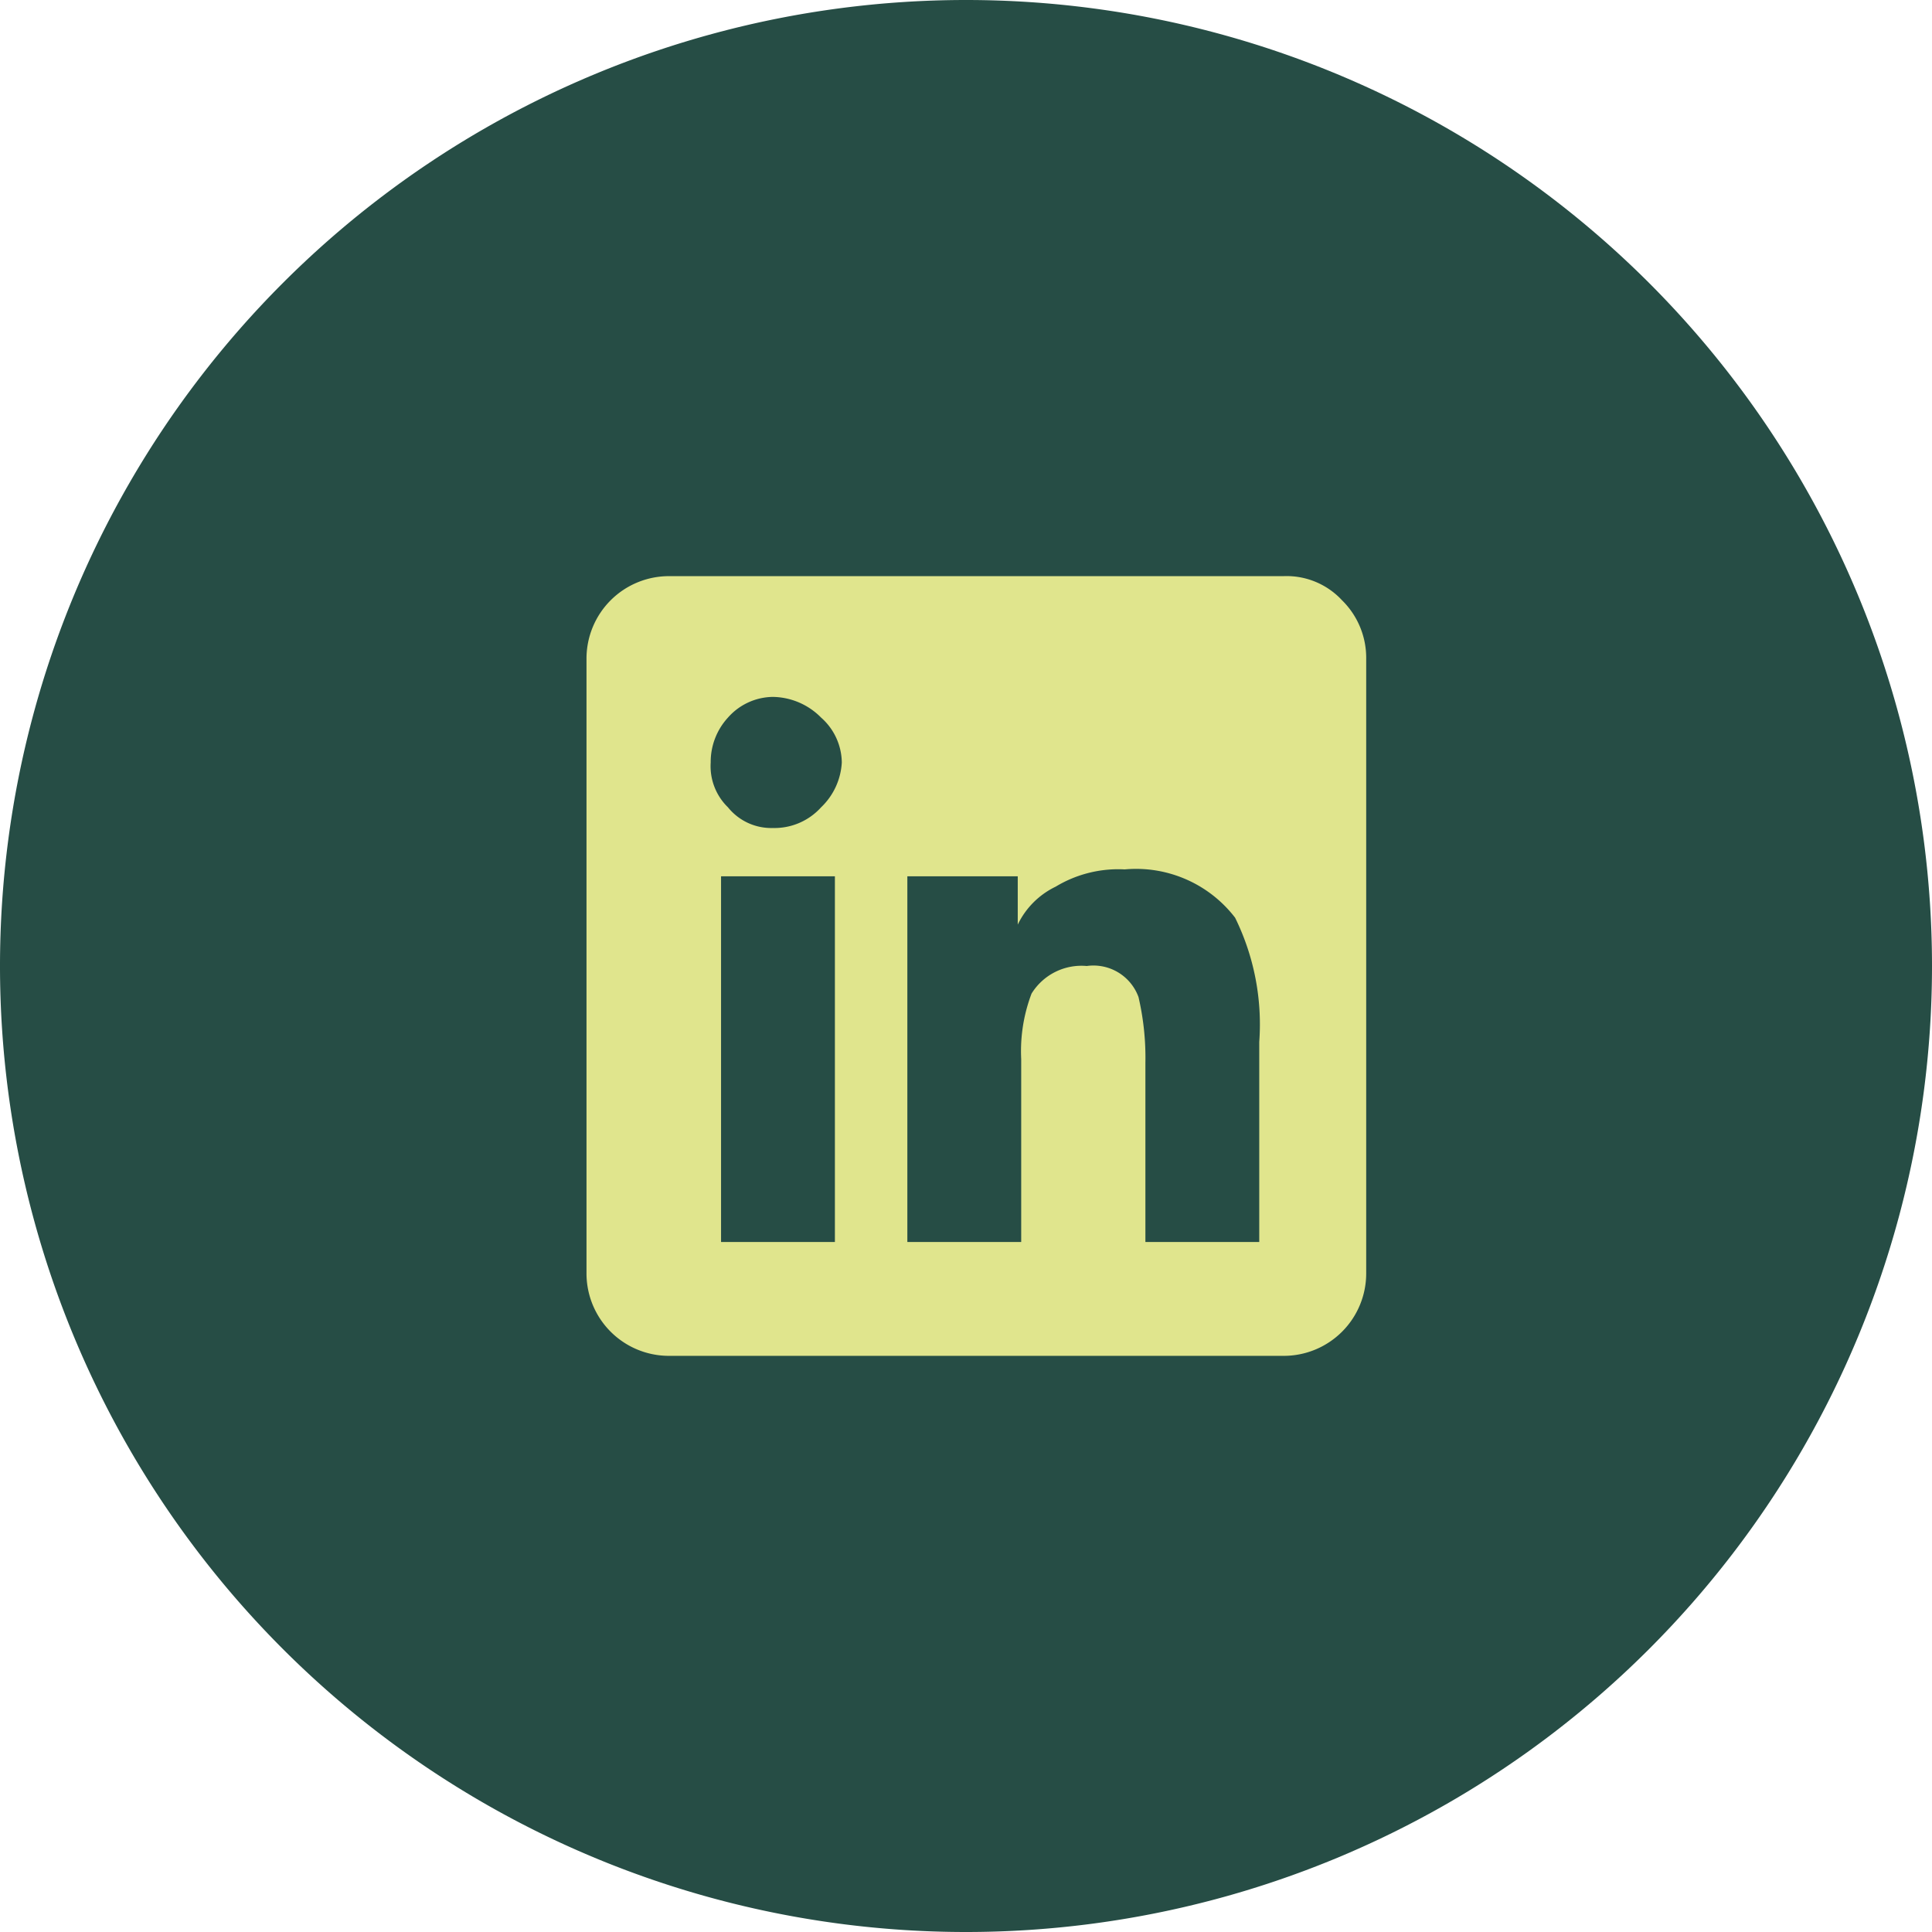
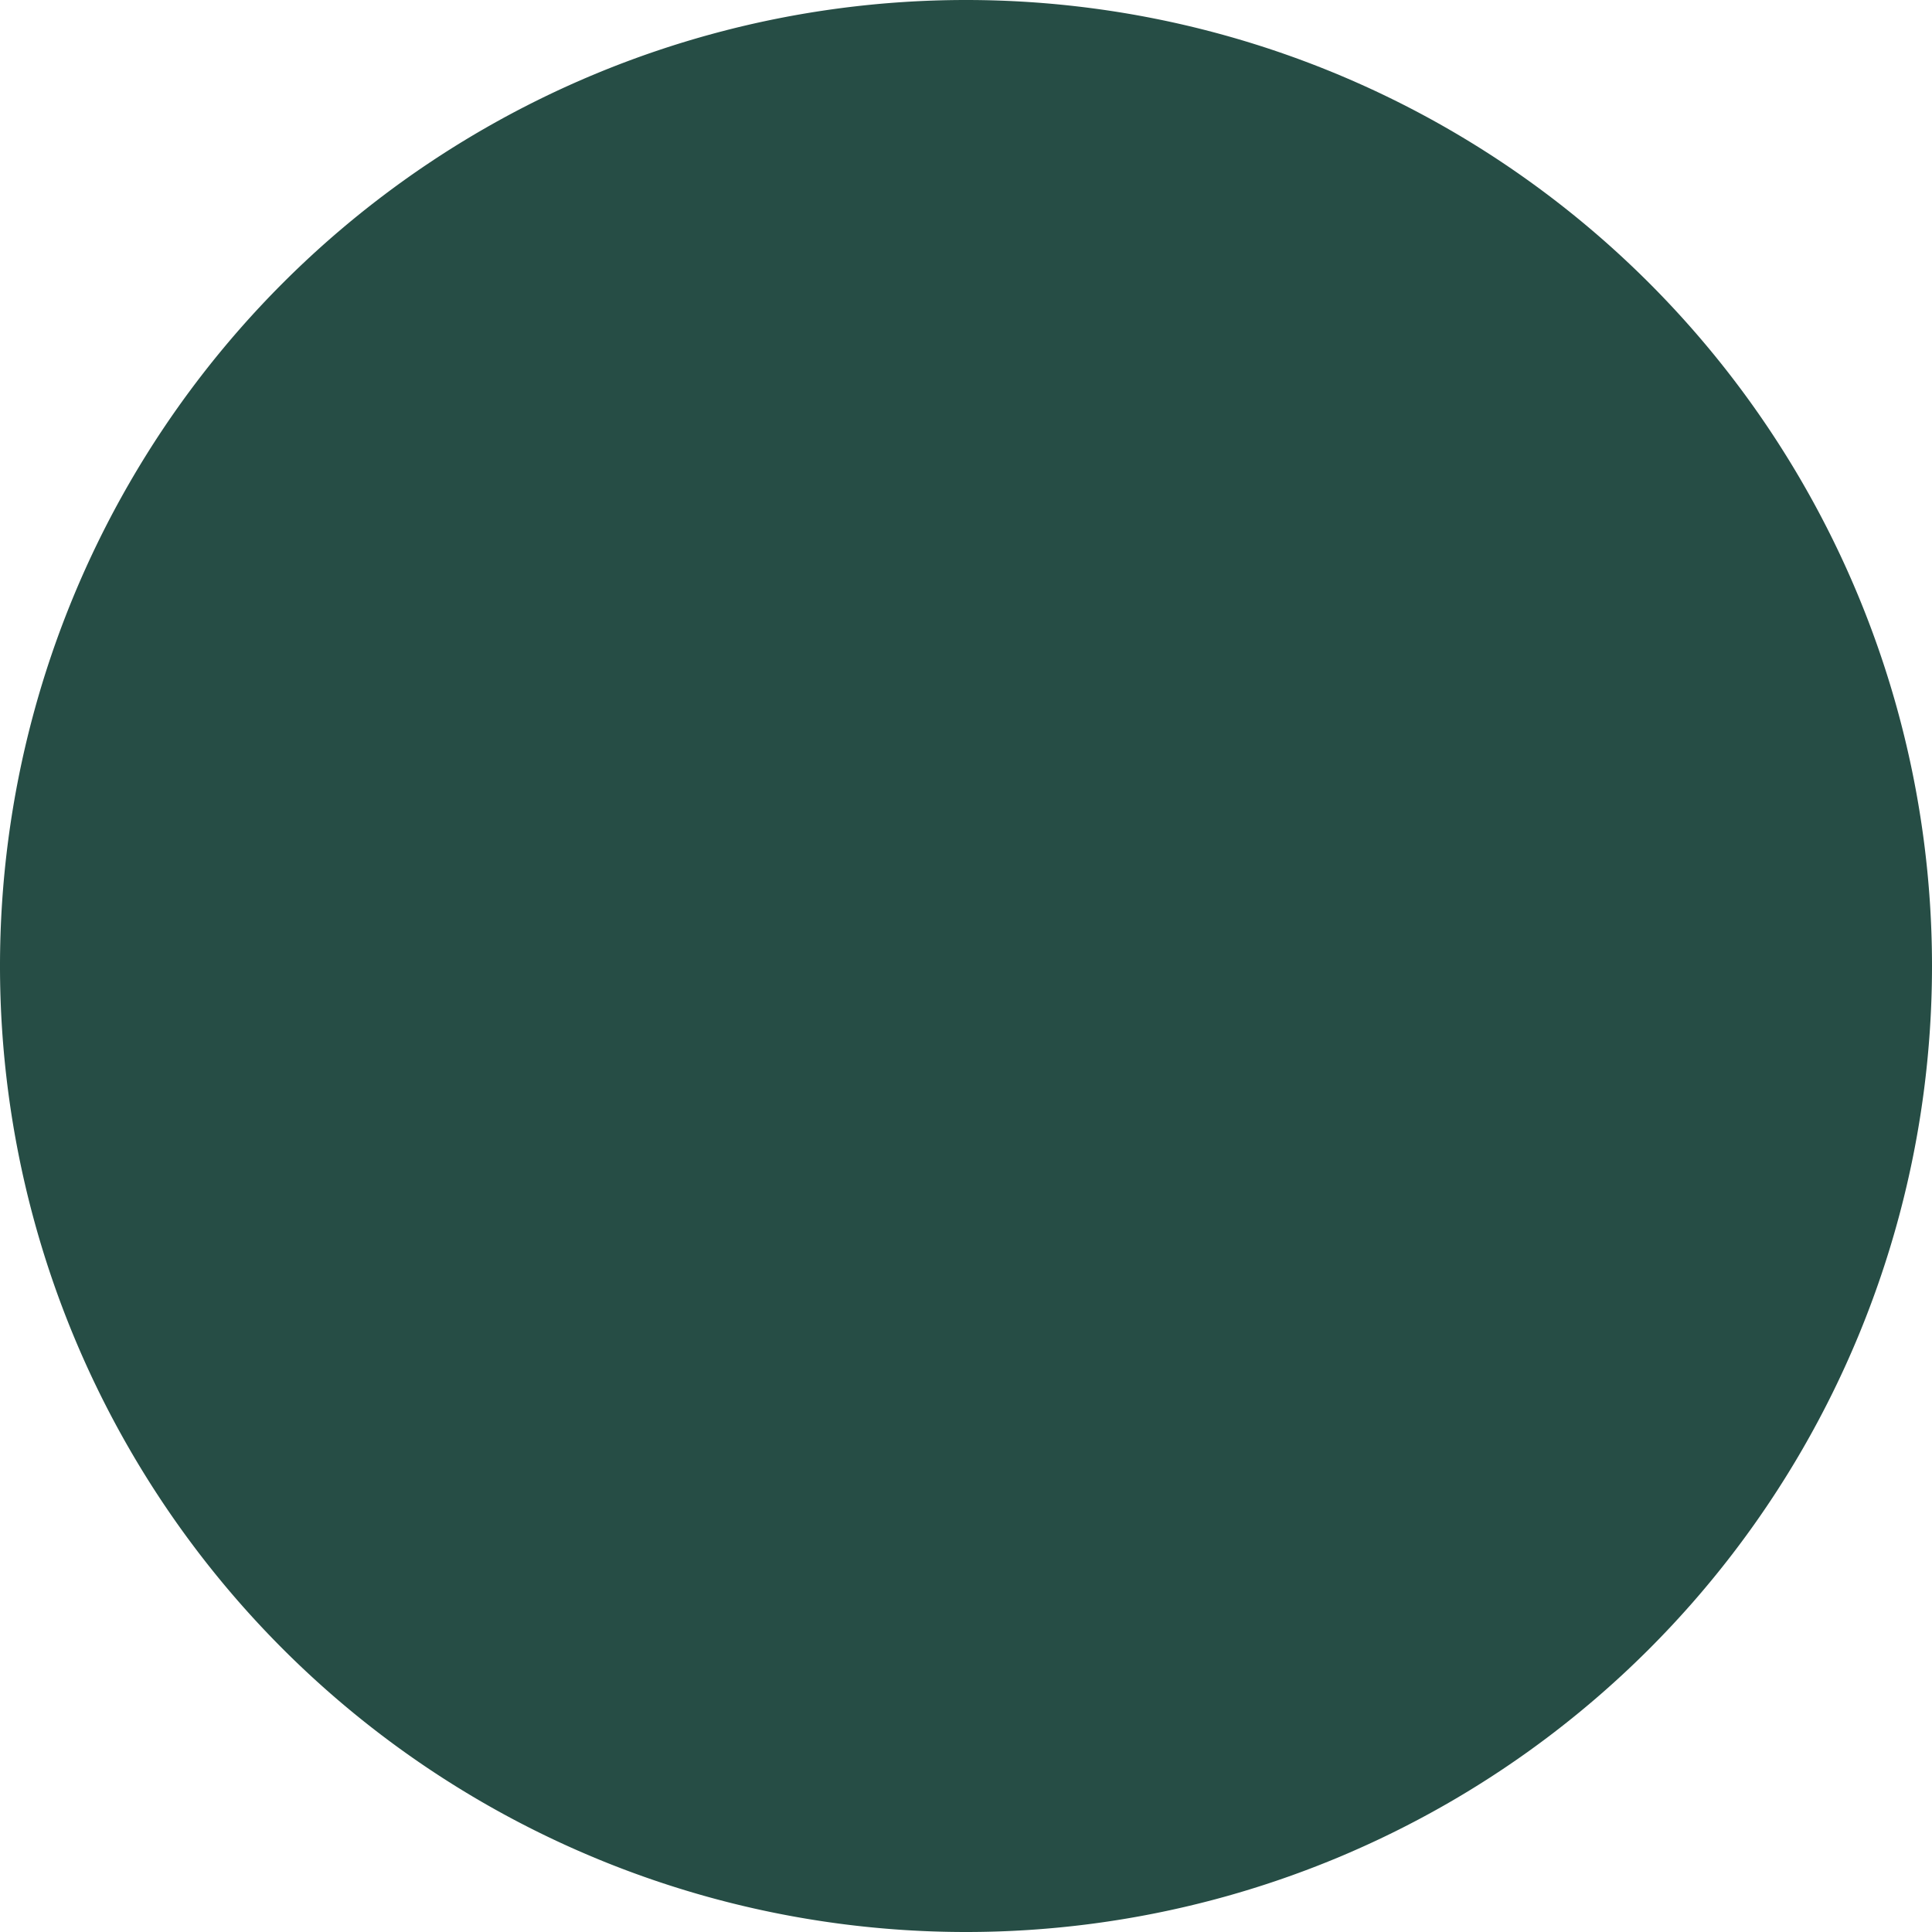
<svg xmlns="http://www.w3.org/2000/svg" viewBox="0 0 56 56">
  <defs>
    <style>.a{fill:#264d45;}.b{fill:#e0e58d;}</style>
  </defs>
  <path class="a" d="M28,56h0A28,28,0,0,1,0,28H0A28,28,0,0,1,28,0h0A28,28,0,0,1,56,28h0A28,28,0,0,1,28,56Z" />
-   <path class="b" d="M38.9,17.4a2.19,2.19,0,0,0-1.7-.7H19.4A2.39,2.39,0,0,0,17,19.1V36.9a2.39,2.39,0,0,0,2.4,2.4H37.2a2.39,2.39,0,0,0,2.4-2.4V19.1A2.34,2.34,0,0,0,38.9,17.4ZM24.2,36H20.9V25.4h3.3Zm-.4-12.6a1.82,1.82,0,0,1-1.4.6,1.61,1.61,0,0,1-1.3-.6,1.66,1.66,0,0,1-.5-1.3,1.9,1.9,0,0,1,.5-1.3,1.76,1.76,0,0,1,1.3-.6,2,2,0,0,1,1.4.6,1.76,1.76,0,0,1,.6,1.3A1.94,1.94,0,0,1,23.8,23.4ZM36.5,36H33.2V30.8a7.75,7.75,0,0,0-.2-1.9,1.39,1.39,0,0,0-1.5-.9,1.7,1.7,0,0,0-1.6.8,4.7,4.7,0,0,0-.3,1.9V36H26.3V25.4h3.2v1.4h0a2.35,2.35,0,0,1,1.1-1.1,3.51,3.51,0,0,1,2-.5,3.62,3.62,0,0,1,3.2,1.4,7,7,0,0,1,.7,3.6Z" />
</svg>